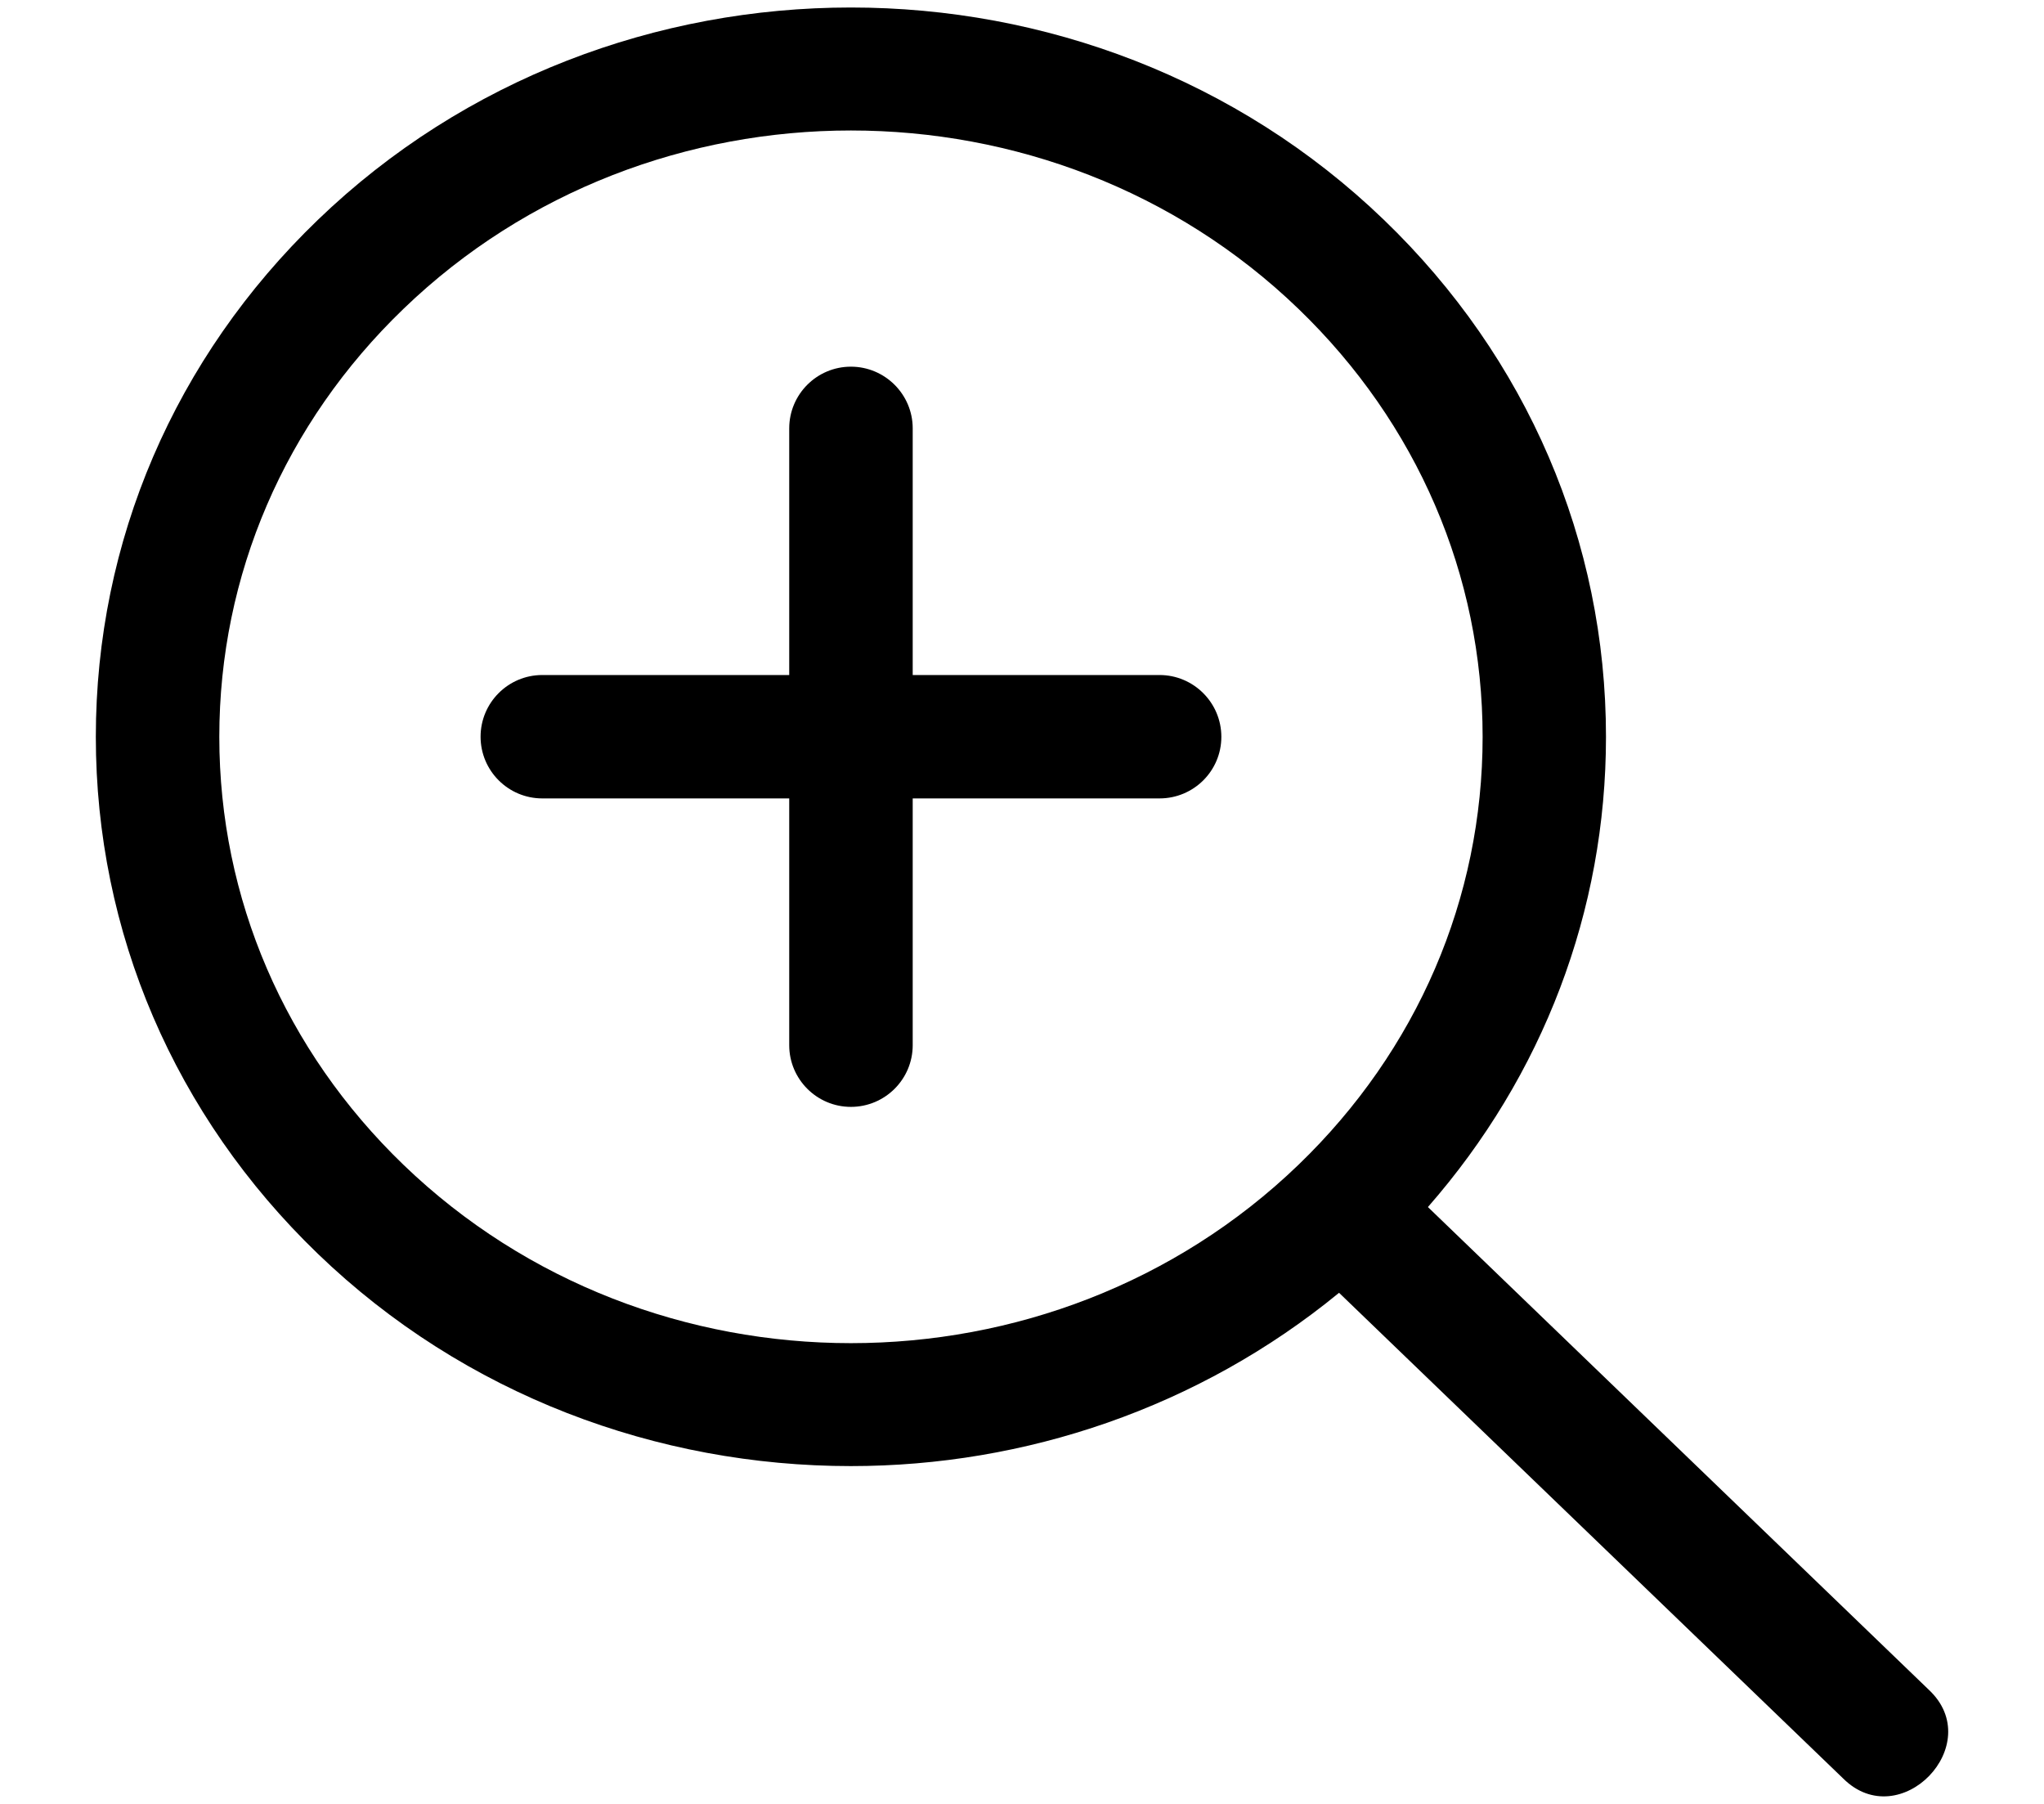
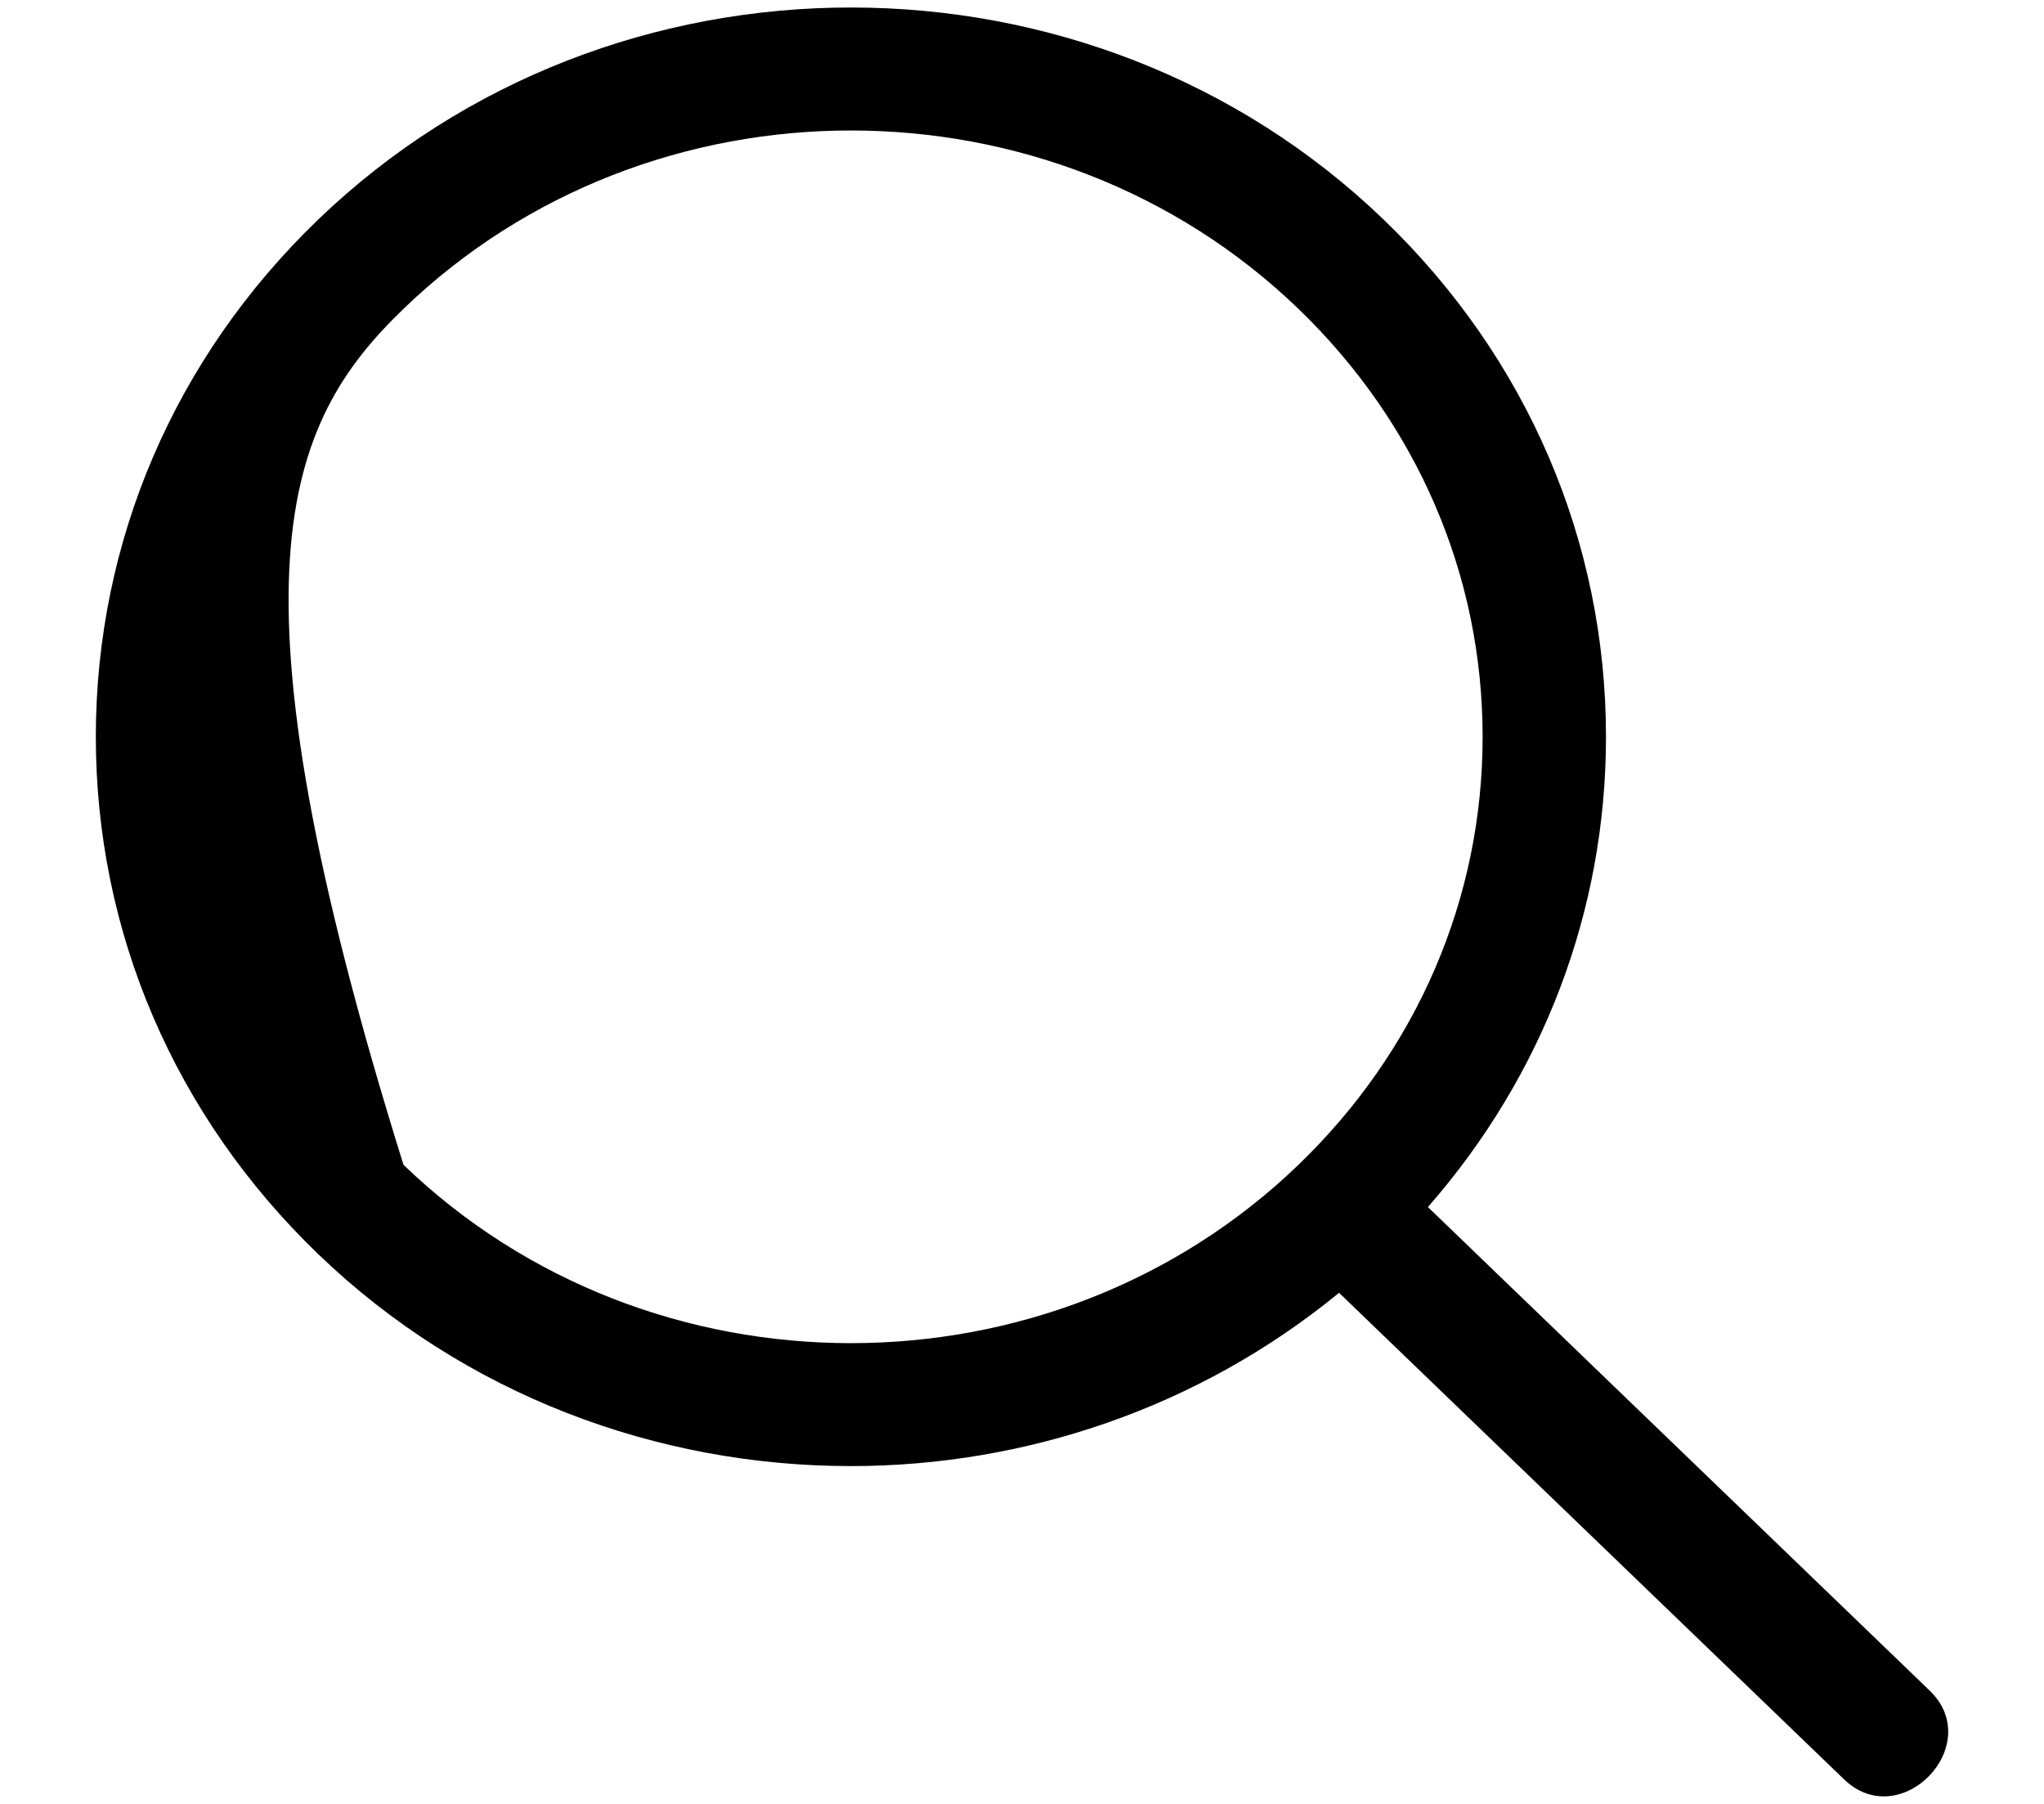
<svg xmlns="http://www.w3.org/2000/svg" width="17" height="15" viewBox="0 0 17 15" fill="none">
-   <path d="M16.042 14.051L11.876 10.037C12.833 8.944 13.357 7.575 13.357 6.127C13.357 4.502 12.702 2.976 11.511 1.829C9.066 -0.527 5.087 -0.526 2.643 1.829C1.452 2.976 0.797 4.502 0.797 6.127C0.797 7.751 1.452 9.277 2.643 10.425C3.865 11.603 5.471 12.191 7.077 12.191C8.525 12.191 9.97 11.707 11.137 10.75L15.33 14.789C15.802 15.258 16.529 14.506 16.042 14.051ZM3.356 9.686C2.368 8.734 1.824 7.47 1.824 6.127C1.824 4.784 2.368 3.519 3.356 2.568C4.382 1.579 5.73 1.085 7.077 1.085C8.425 1.085 9.773 1.579 10.799 2.568C11.787 3.52 12.331 4.784 12.331 6.127C12.331 7.47 11.787 8.734 10.799 9.686C8.746 11.663 5.408 11.663 3.356 9.686Z" fill="black" />
-   <path d="M9.644 5.613H7.591V3.562C7.591 3.279 7.36 3.049 7.077 3.049C6.794 3.049 6.564 3.279 6.564 3.562V5.613H4.51C4.227 5.613 3.997 5.843 3.997 6.126C3.997 6.409 4.227 6.639 4.51 6.639H6.564V8.691C6.564 8.974 6.794 9.204 7.077 9.204C7.361 9.204 7.591 8.974 7.591 8.691V6.639H9.644C9.928 6.639 10.158 6.41 10.158 6.127C10.158 5.843 9.927 5.613 9.644 5.613Z" fill="black" />
+   <path d="M16.042 14.051L11.876 10.037C12.833 8.944 13.357 7.575 13.357 6.127C13.357 4.502 12.702 2.976 11.511 1.829C9.066 -0.527 5.087 -0.526 2.643 1.829C1.452 2.976 0.797 4.502 0.797 6.127C0.797 7.751 1.452 9.277 2.643 10.425C3.865 11.603 5.471 12.191 7.077 12.191C8.525 12.191 9.97 11.707 11.137 10.75L15.33 14.789C15.802 15.258 16.529 14.506 16.042 14.051ZM3.356 9.686C1.824 4.784 2.368 3.519 3.356 2.568C4.382 1.579 5.73 1.085 7.077 1.085C8.425 1.085 9.773 1.579 10.799 2.568C11.787 3.52 12.331 4.784 12.331 6.127C12.331 7.47 11.787 8.734 10.799 9.686C8.746 11.663 5.408 11.663 3.356 9.686Z" fill="black" />
</svg>